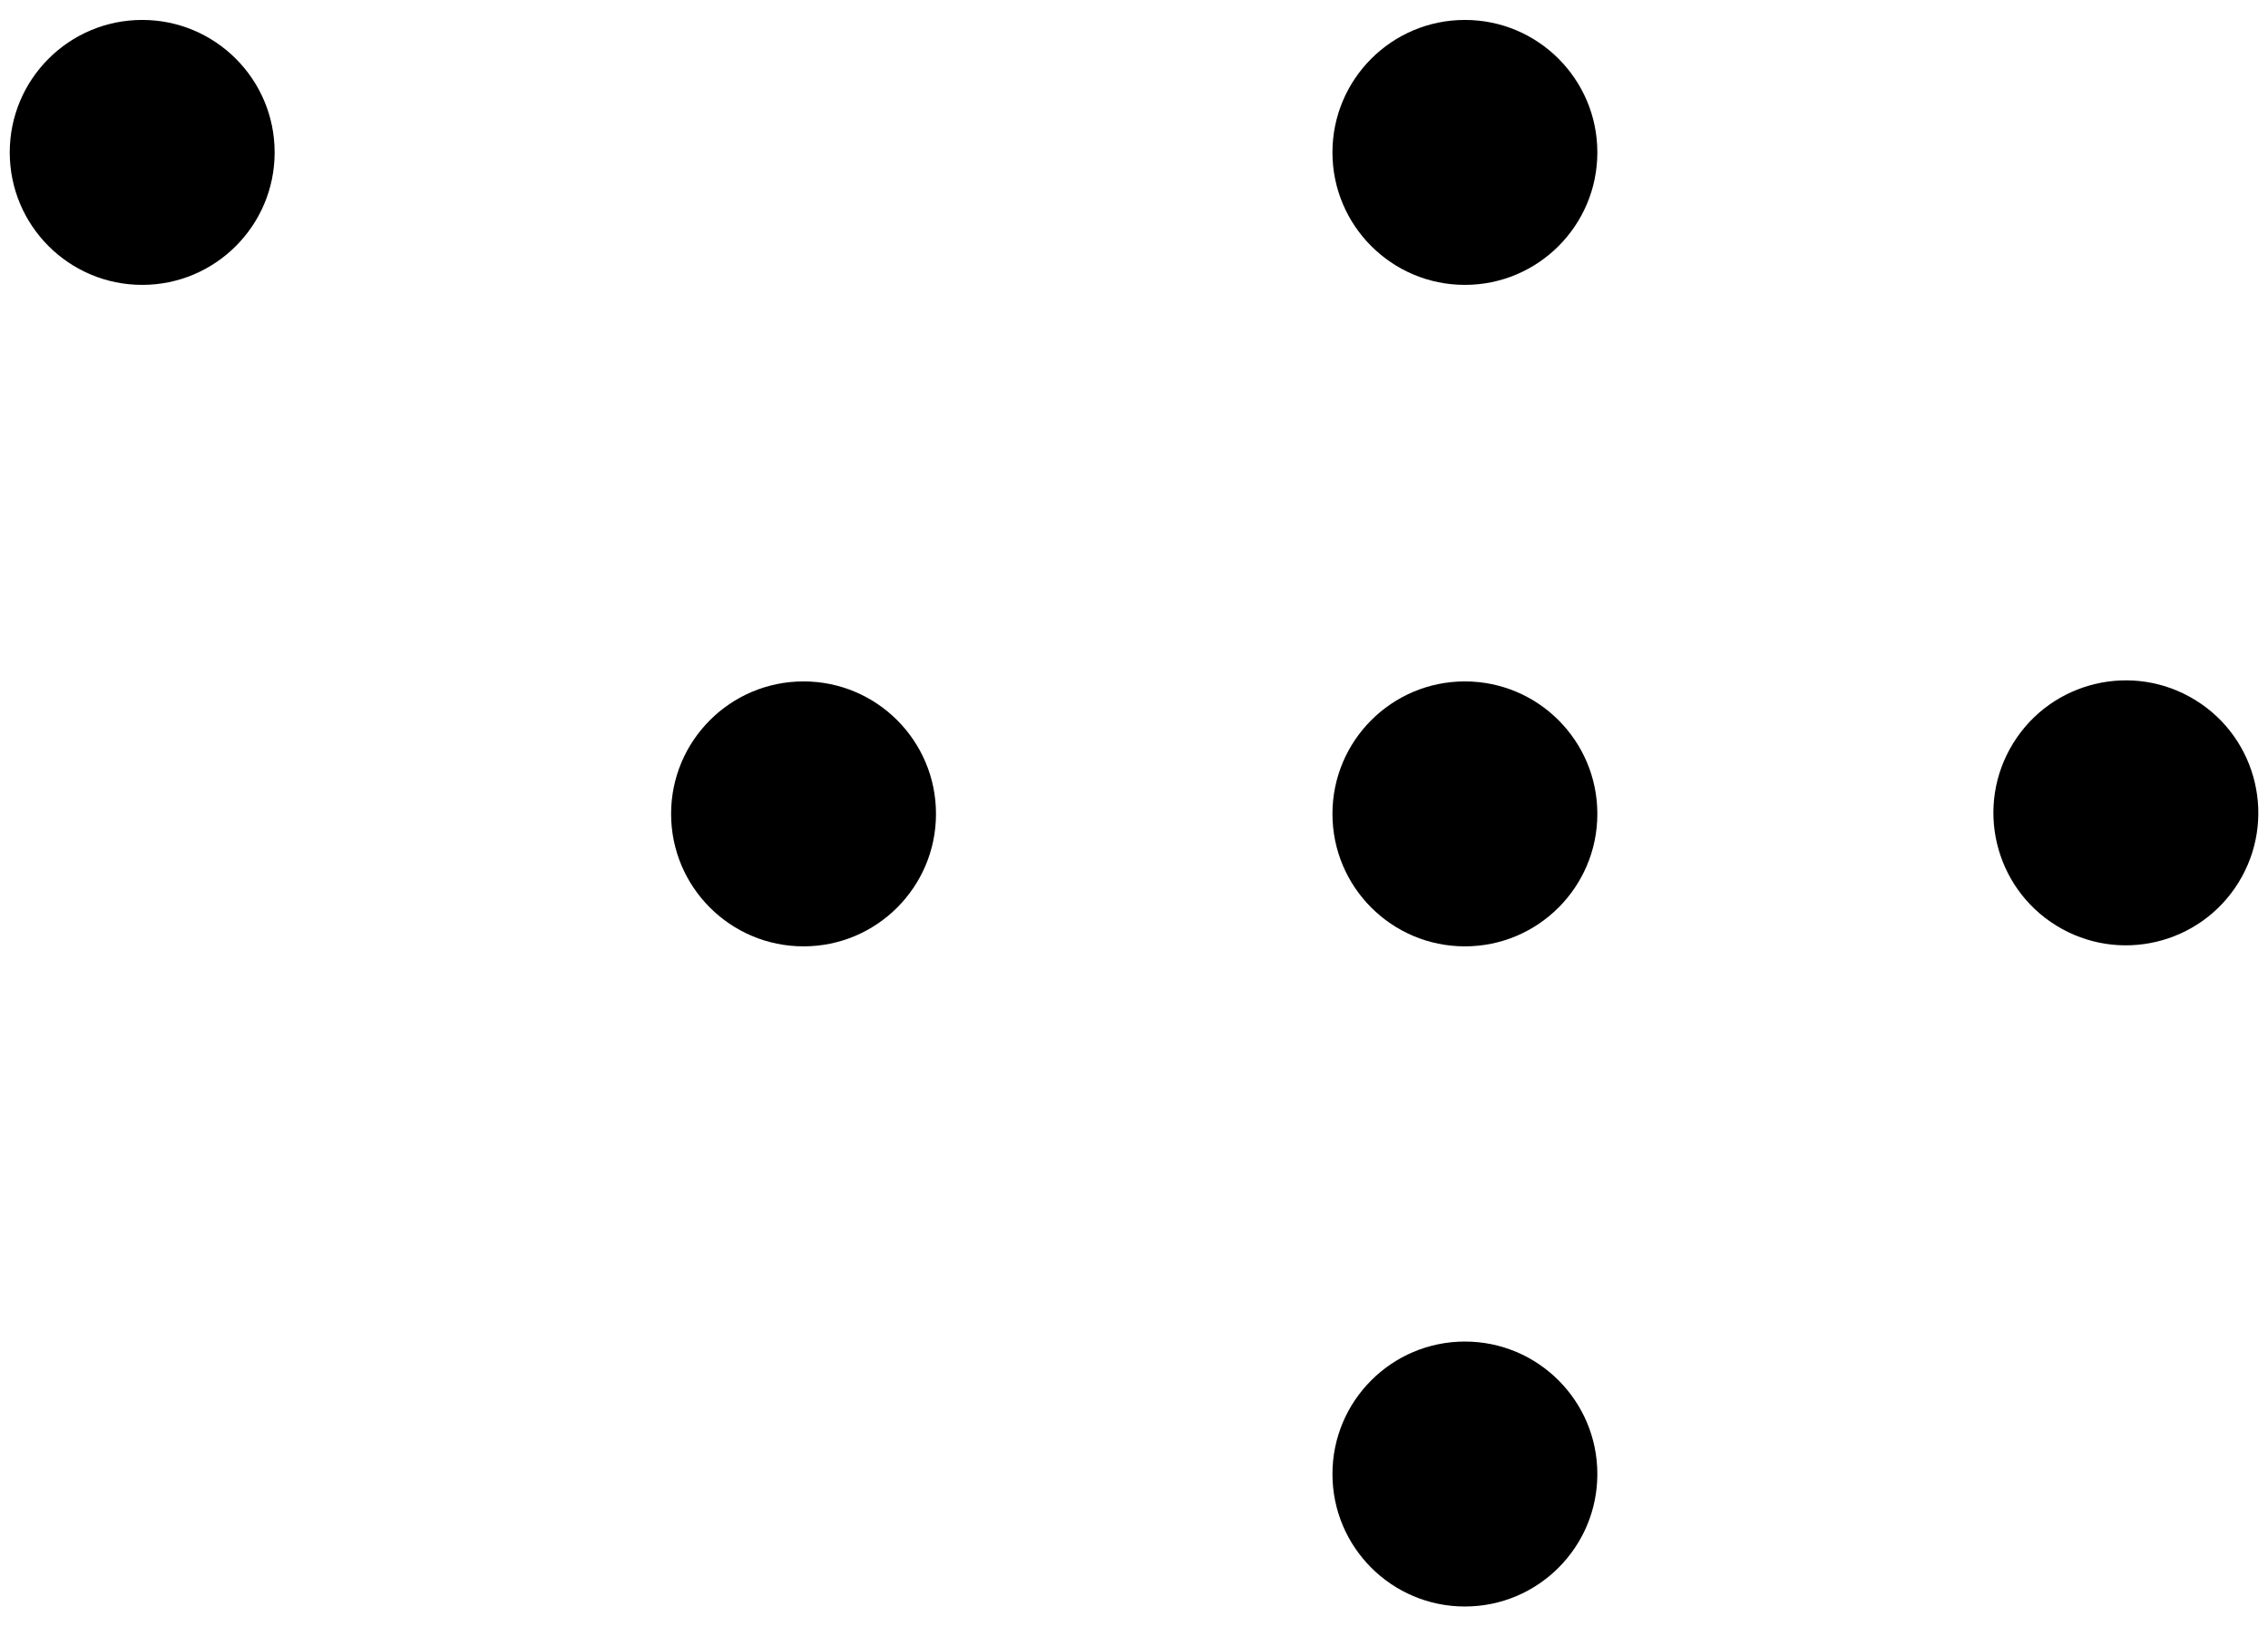
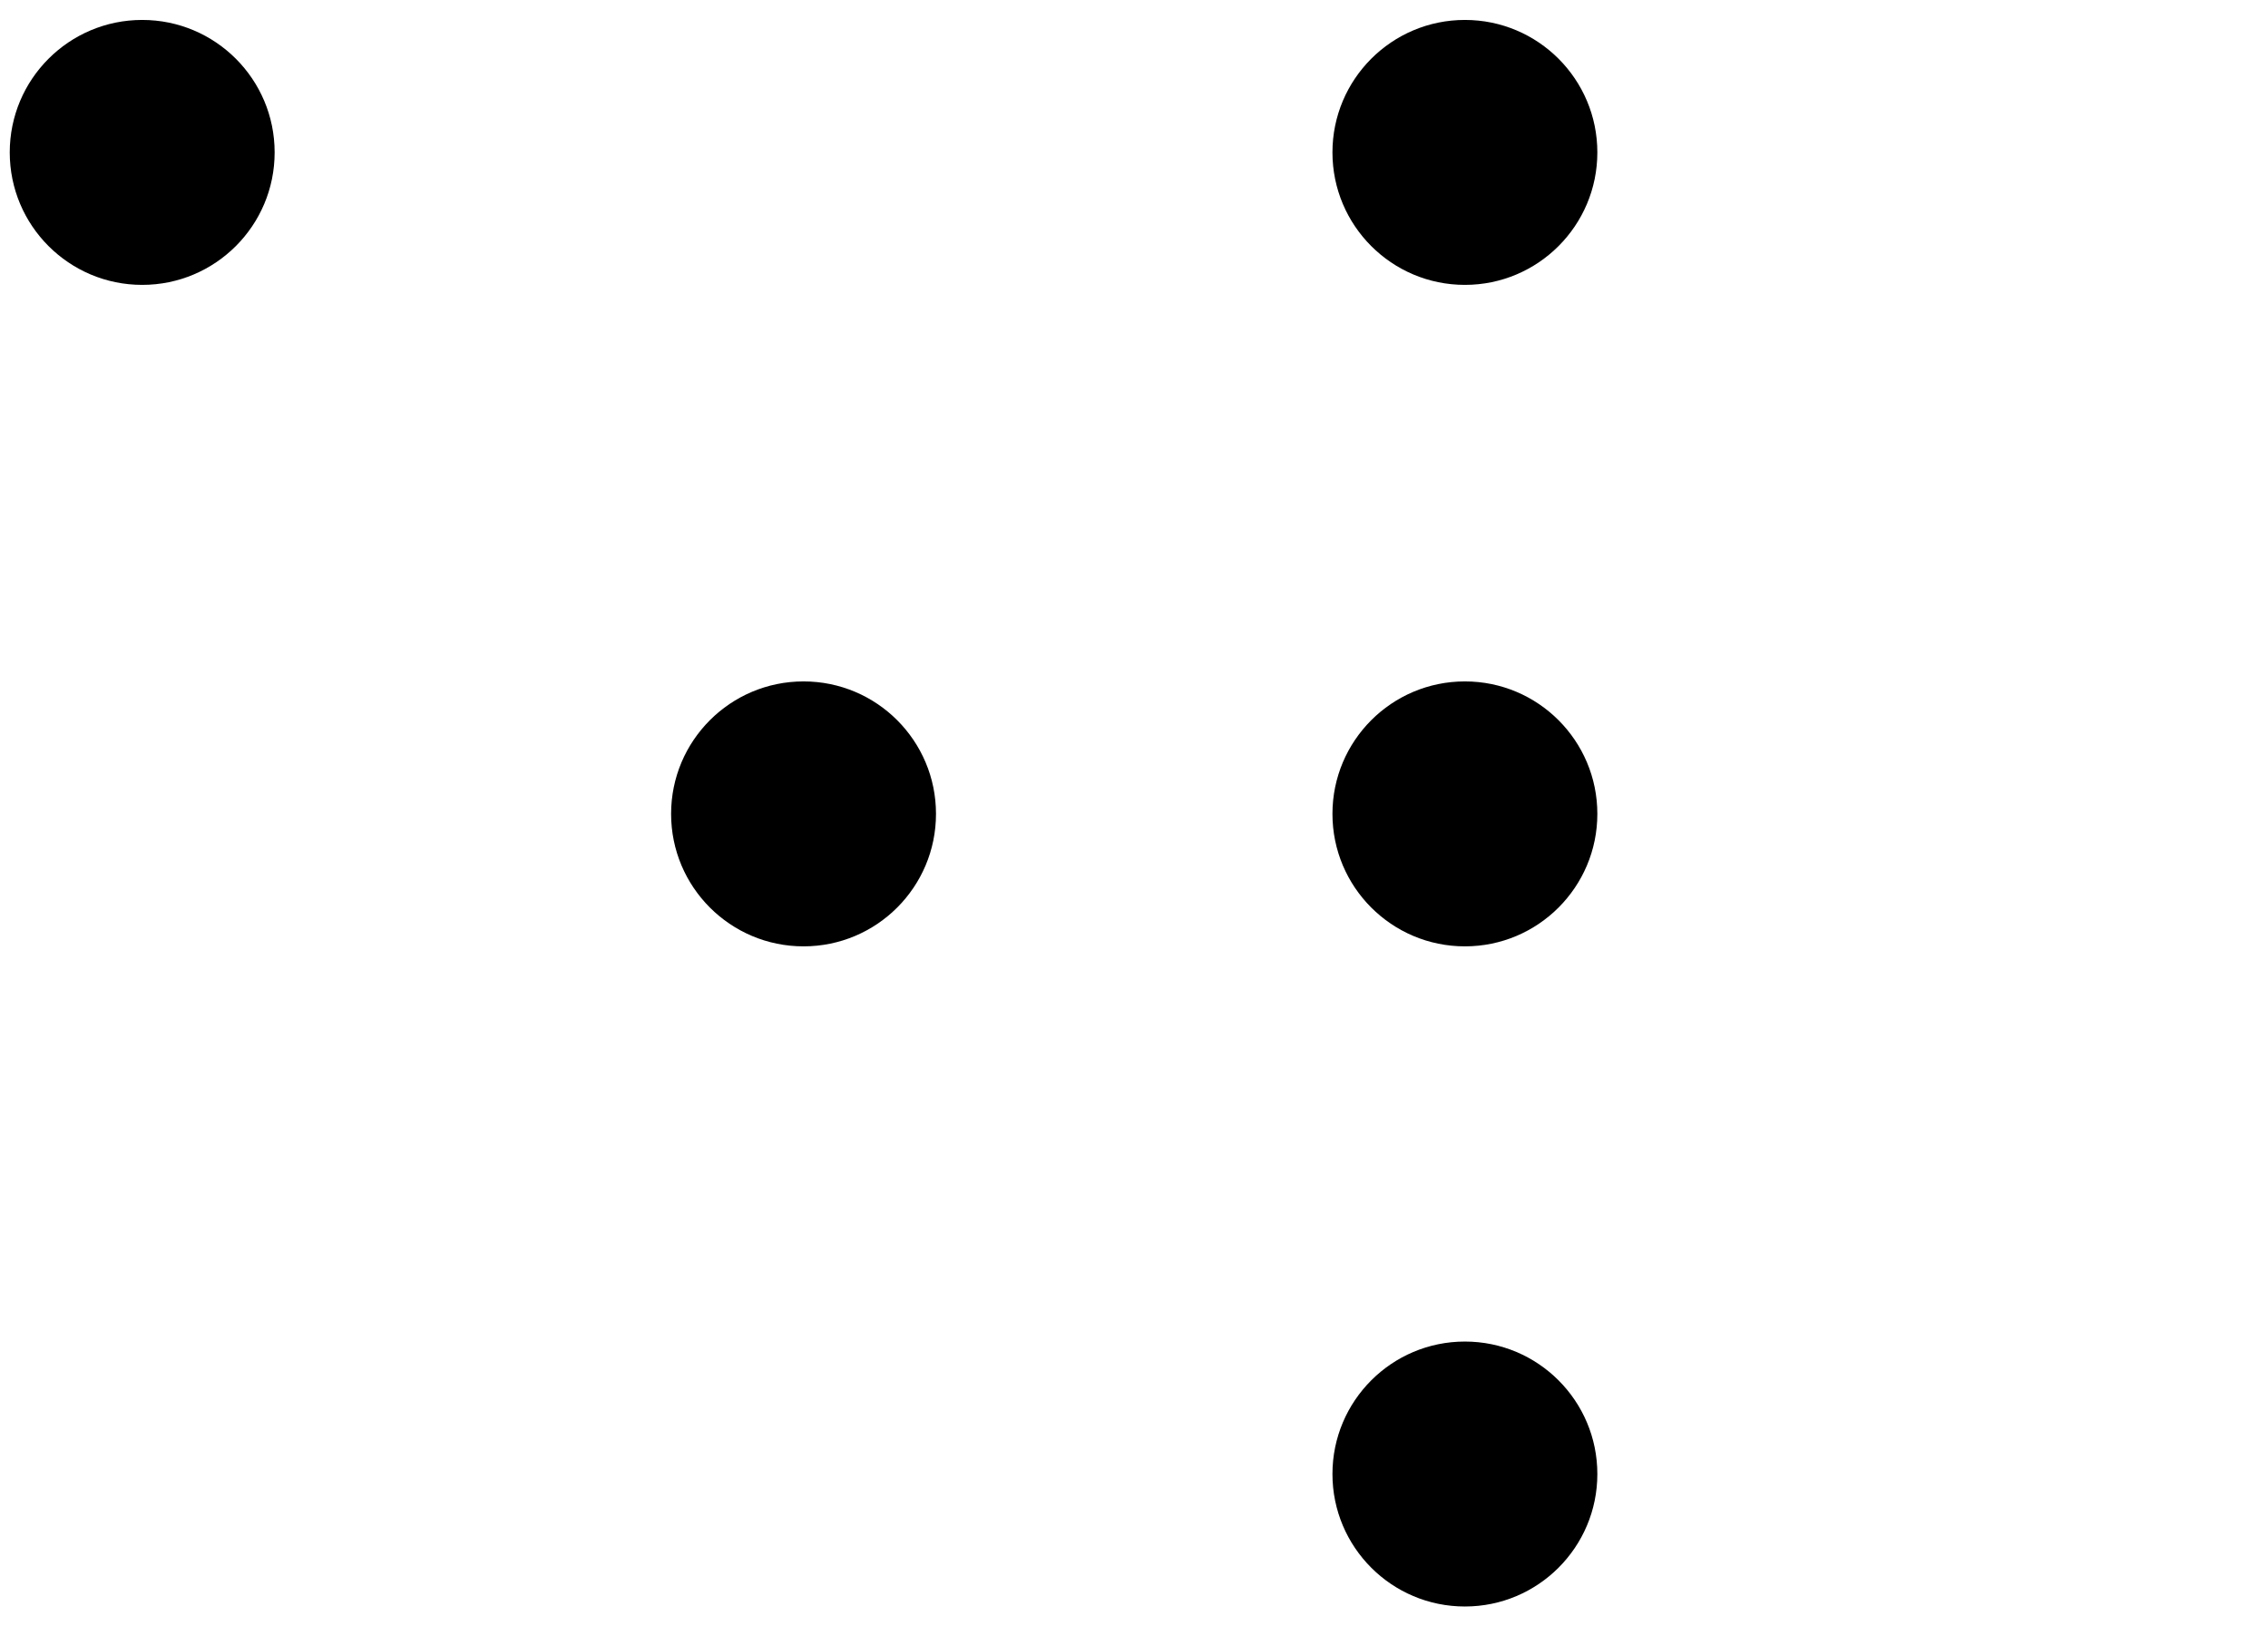
<svg xmlns="http://www.w3.org/2000/svg" id="Camada_1" viewBox="0 0 512 367.1">
  <circle cx="330.7" cy="332.7" r="29.9" />
  <circle cx="330.7" cy="34.4" r="29.9" />
-   <circle cx="479.9" cy="183.4" r="29.9" transform="translate(71.7 495.4) rotate(-58.3)" />
  <circle cx="330.7" cy="183.7" r="29.9" />
  <circle cx="32.1" cy="34.4" r="29.9" />
  <circle cx="181.4" cy="183.7" r="29.9" />
</svg>